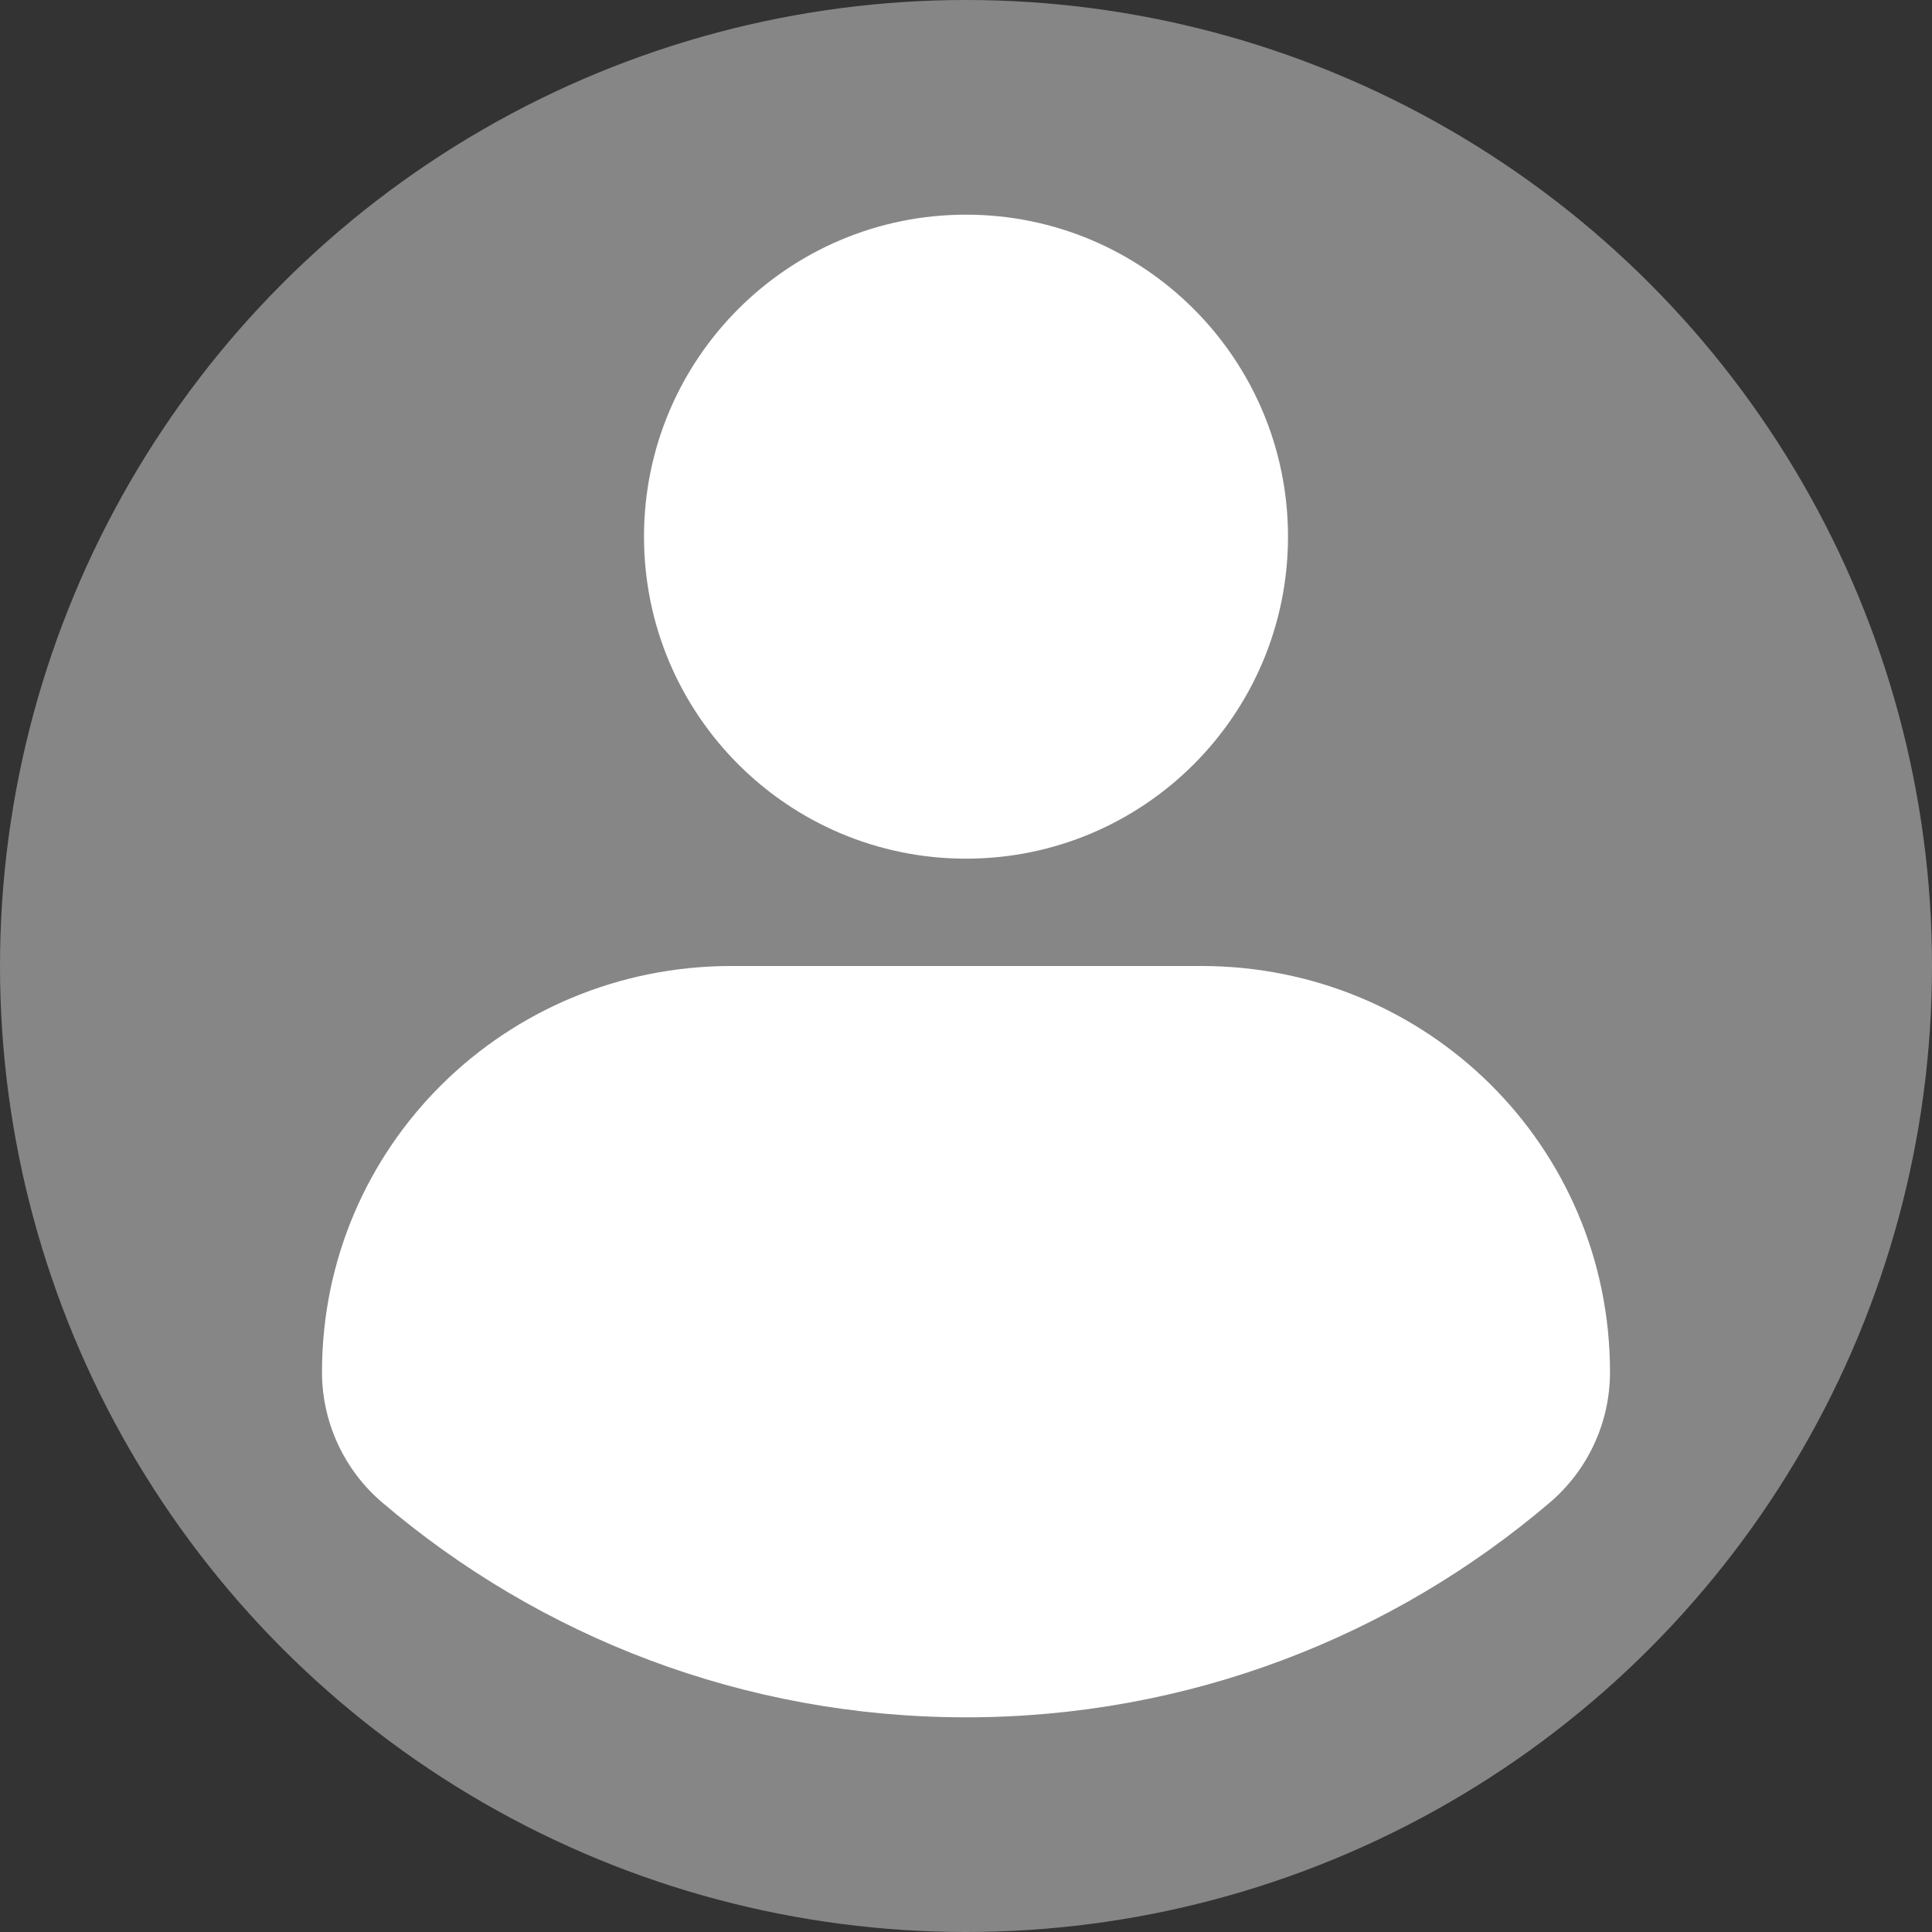
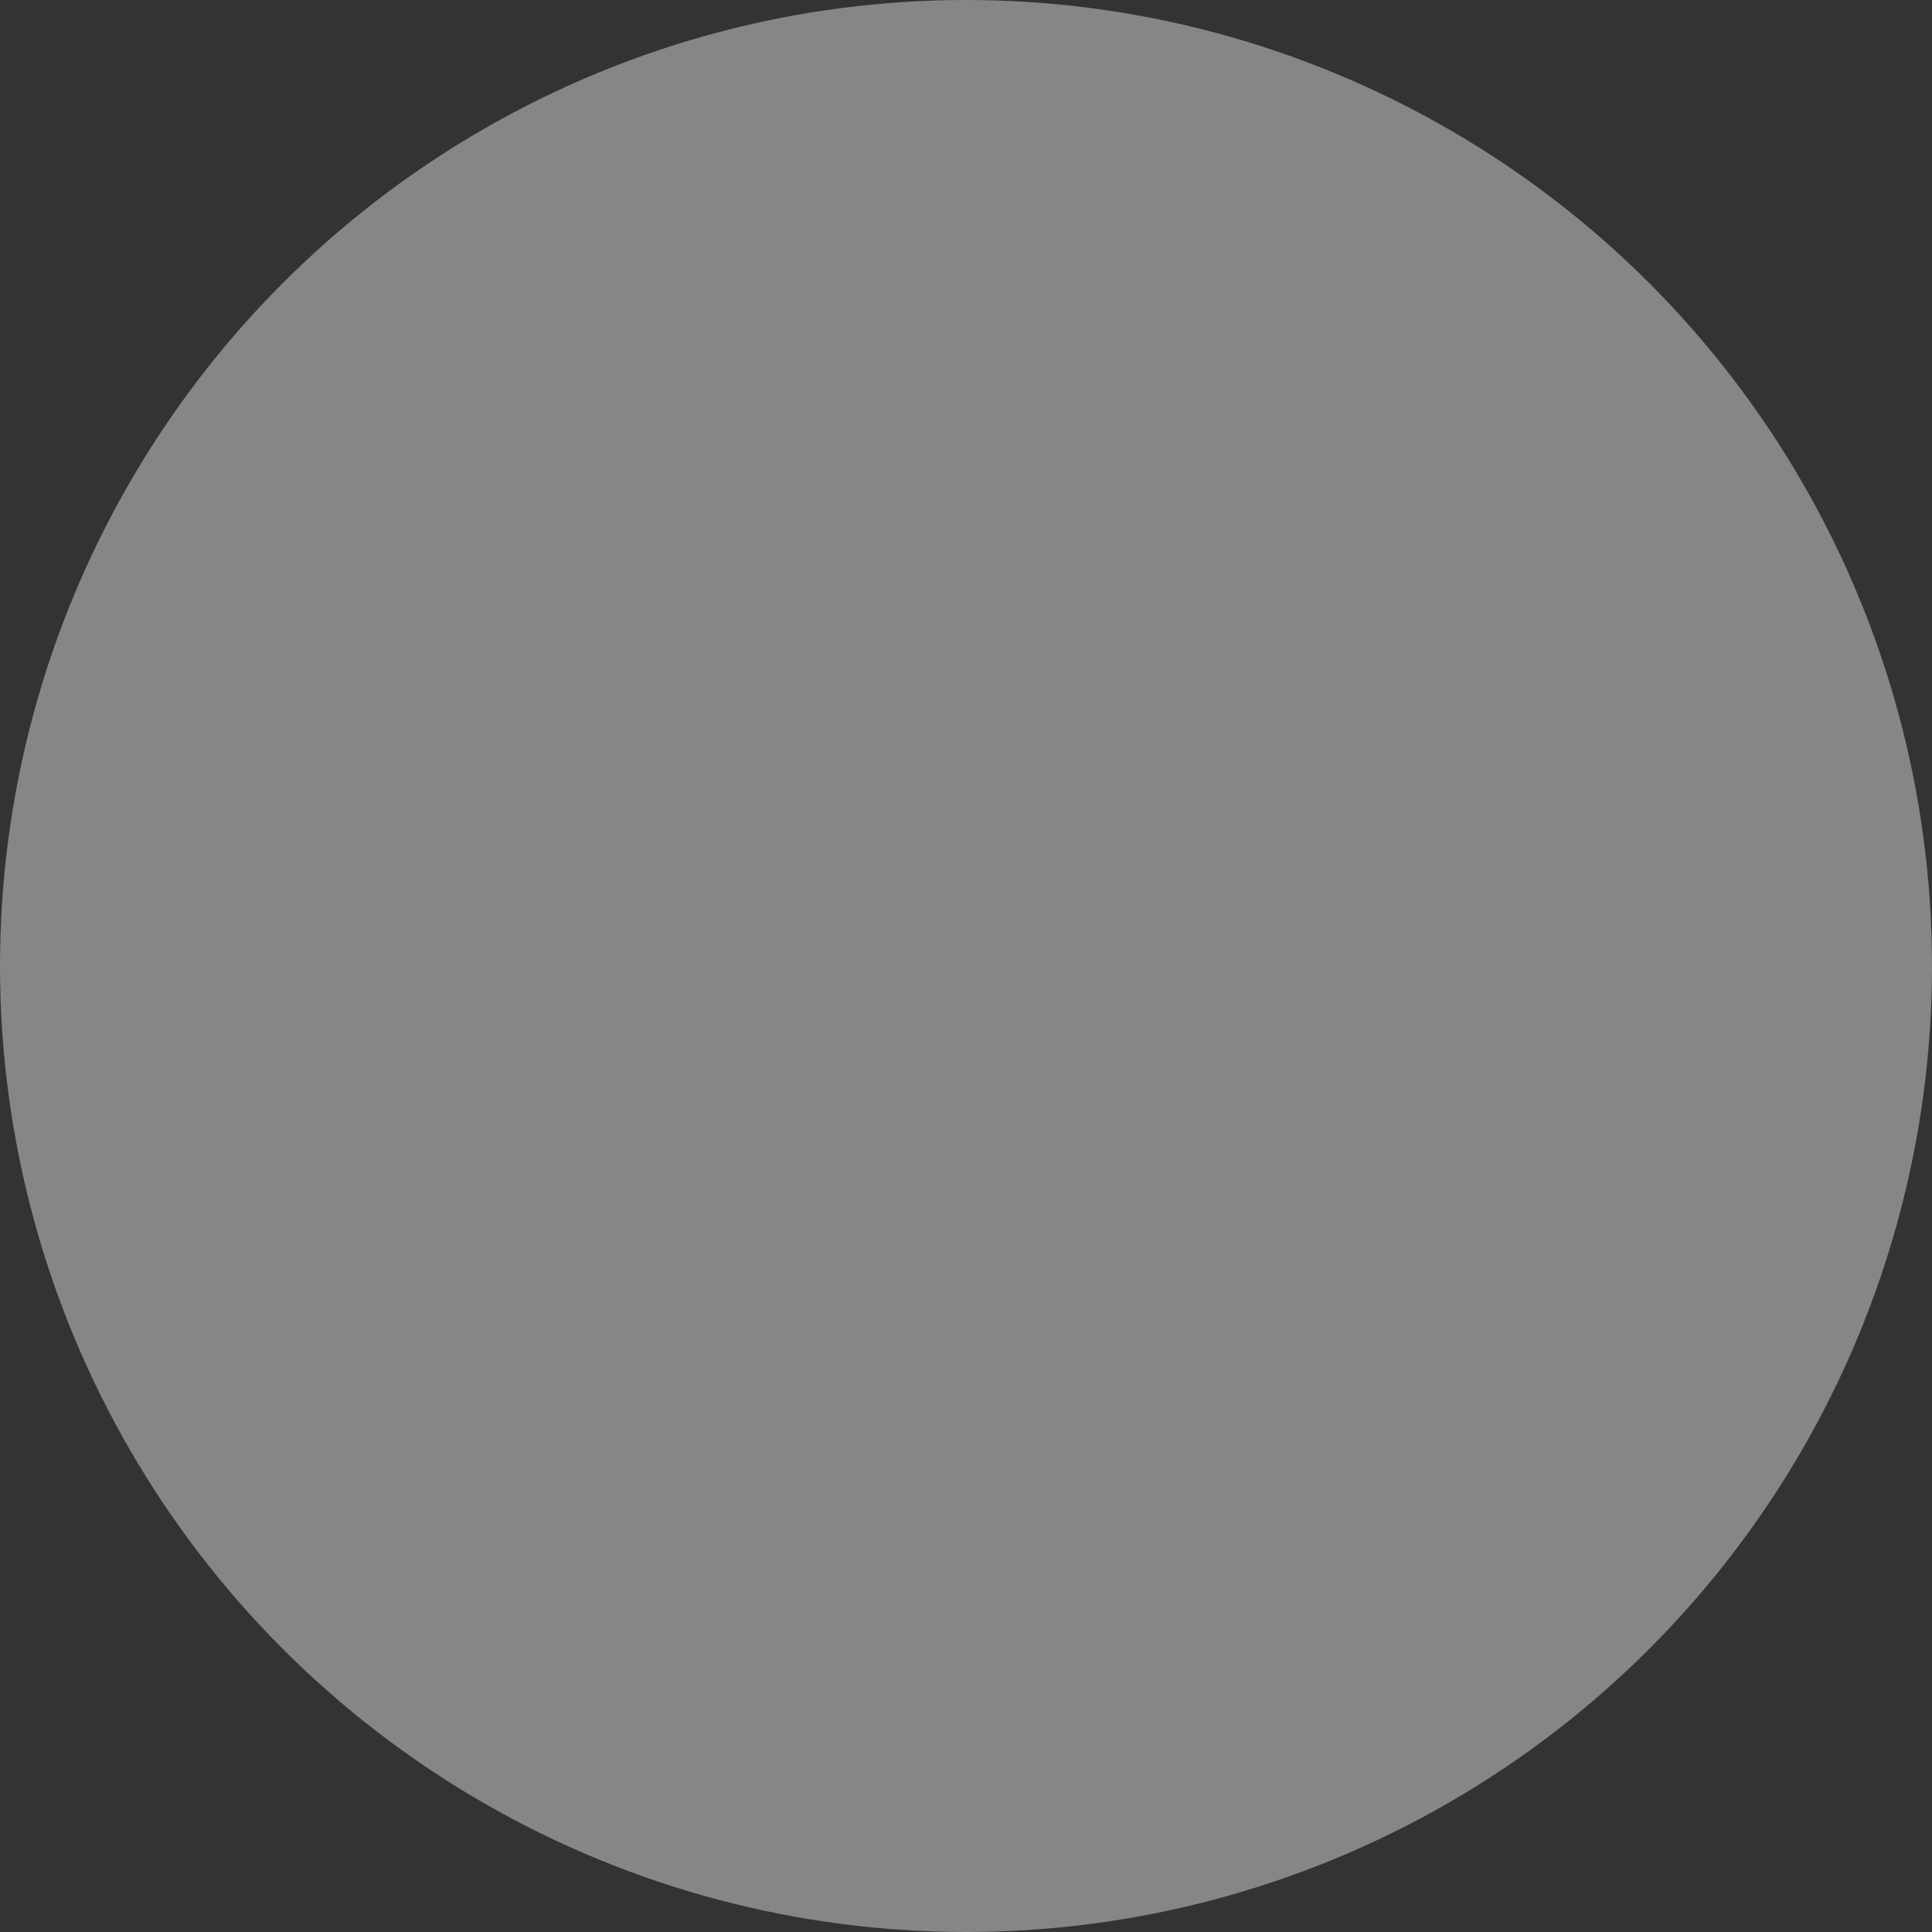
<svg xmlns="http://www.w3.org/2000/svg" xmlns:xlink="http://www.w3.org/1999/xlink" width="18px" height="18px" viewBox="0 0 18 18" version="1.1">
  <rect x="0" y="0" width="18" height="18" fill="#333333" stroke="none" />
  <title>Shape</title>
  <defs>
    <circle id="path-1" cx="9" cy="9" r="9" />
  </defs>
  <g id="Desktop-new" stroke="none" stroke-width="1" fill="none" fill-rule="evenodd">
    <g id="AKD-NAV-|-Resources-Copy" transform="translate(-1104, -35)">
      <g id="Button" transform="translate(1058, 17)">
        <g id="Language-option" transform="translate(38.722, 17.599)">
          <g id="Shape" transform="translate(7.278, 0.401)">
            <mask id="mask-2" fill="white">
              <use xlink:href="#path-1" />
            </mask>
            <use id="Mask" fill="#868686" xlink:href="#path-1" />
-             <path d="M9,2 C10.657,2 12,3.343 12,5 C12,6.657 10.657,8 9,8 C7.343,8 6,6.657 6,5 C6,3.343 7.343,2 9,2 Z M9,16 C6.927,16 5.027,15.247 3.563,14 C3.206,13.697 3,13.251 3,12.784 C3,10.682 4.706,9 6.814,9 L11.192,9 C13.301,9 15,10.682 15,12.784 C15,13.252 14.795,13.696 14.438,14 C12.974,15.247 11.074,16 9,16 Z" fill="#FFFFFF" fill-rule="nonzero" mask="url(#mask-2)" />
          </g>
        </g>
      </g>
    </g>
  </g>
</svg>